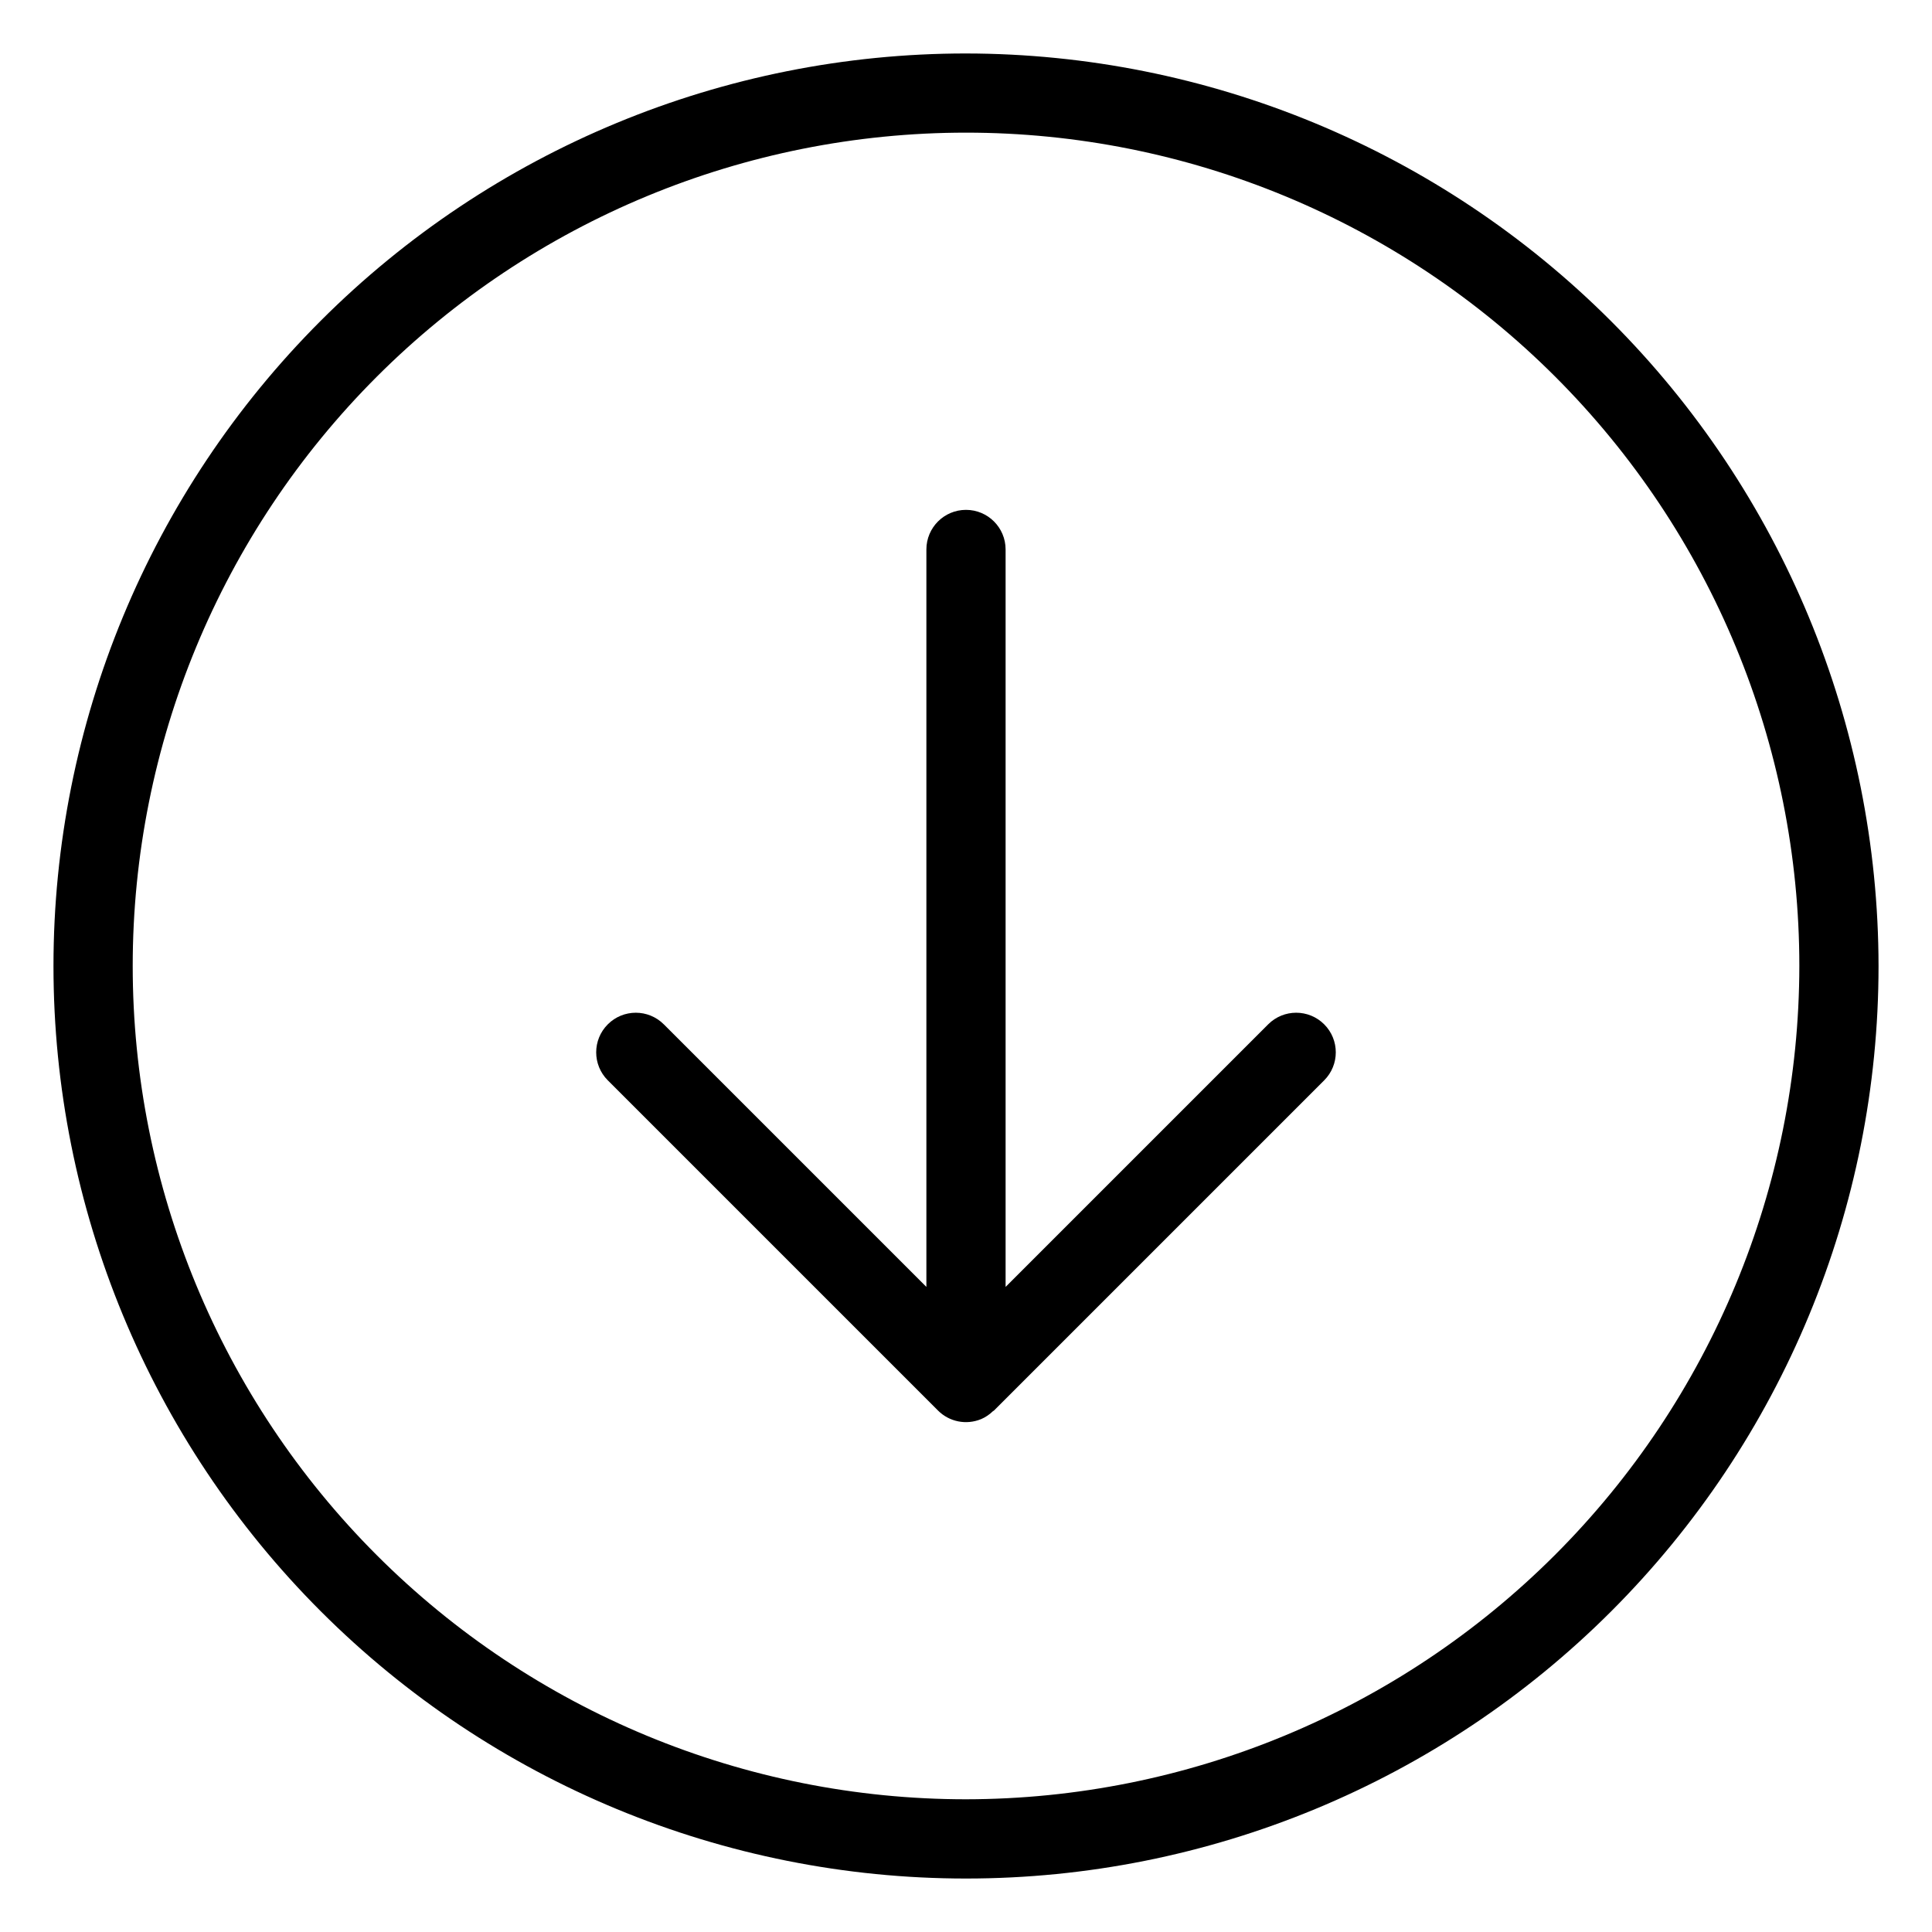
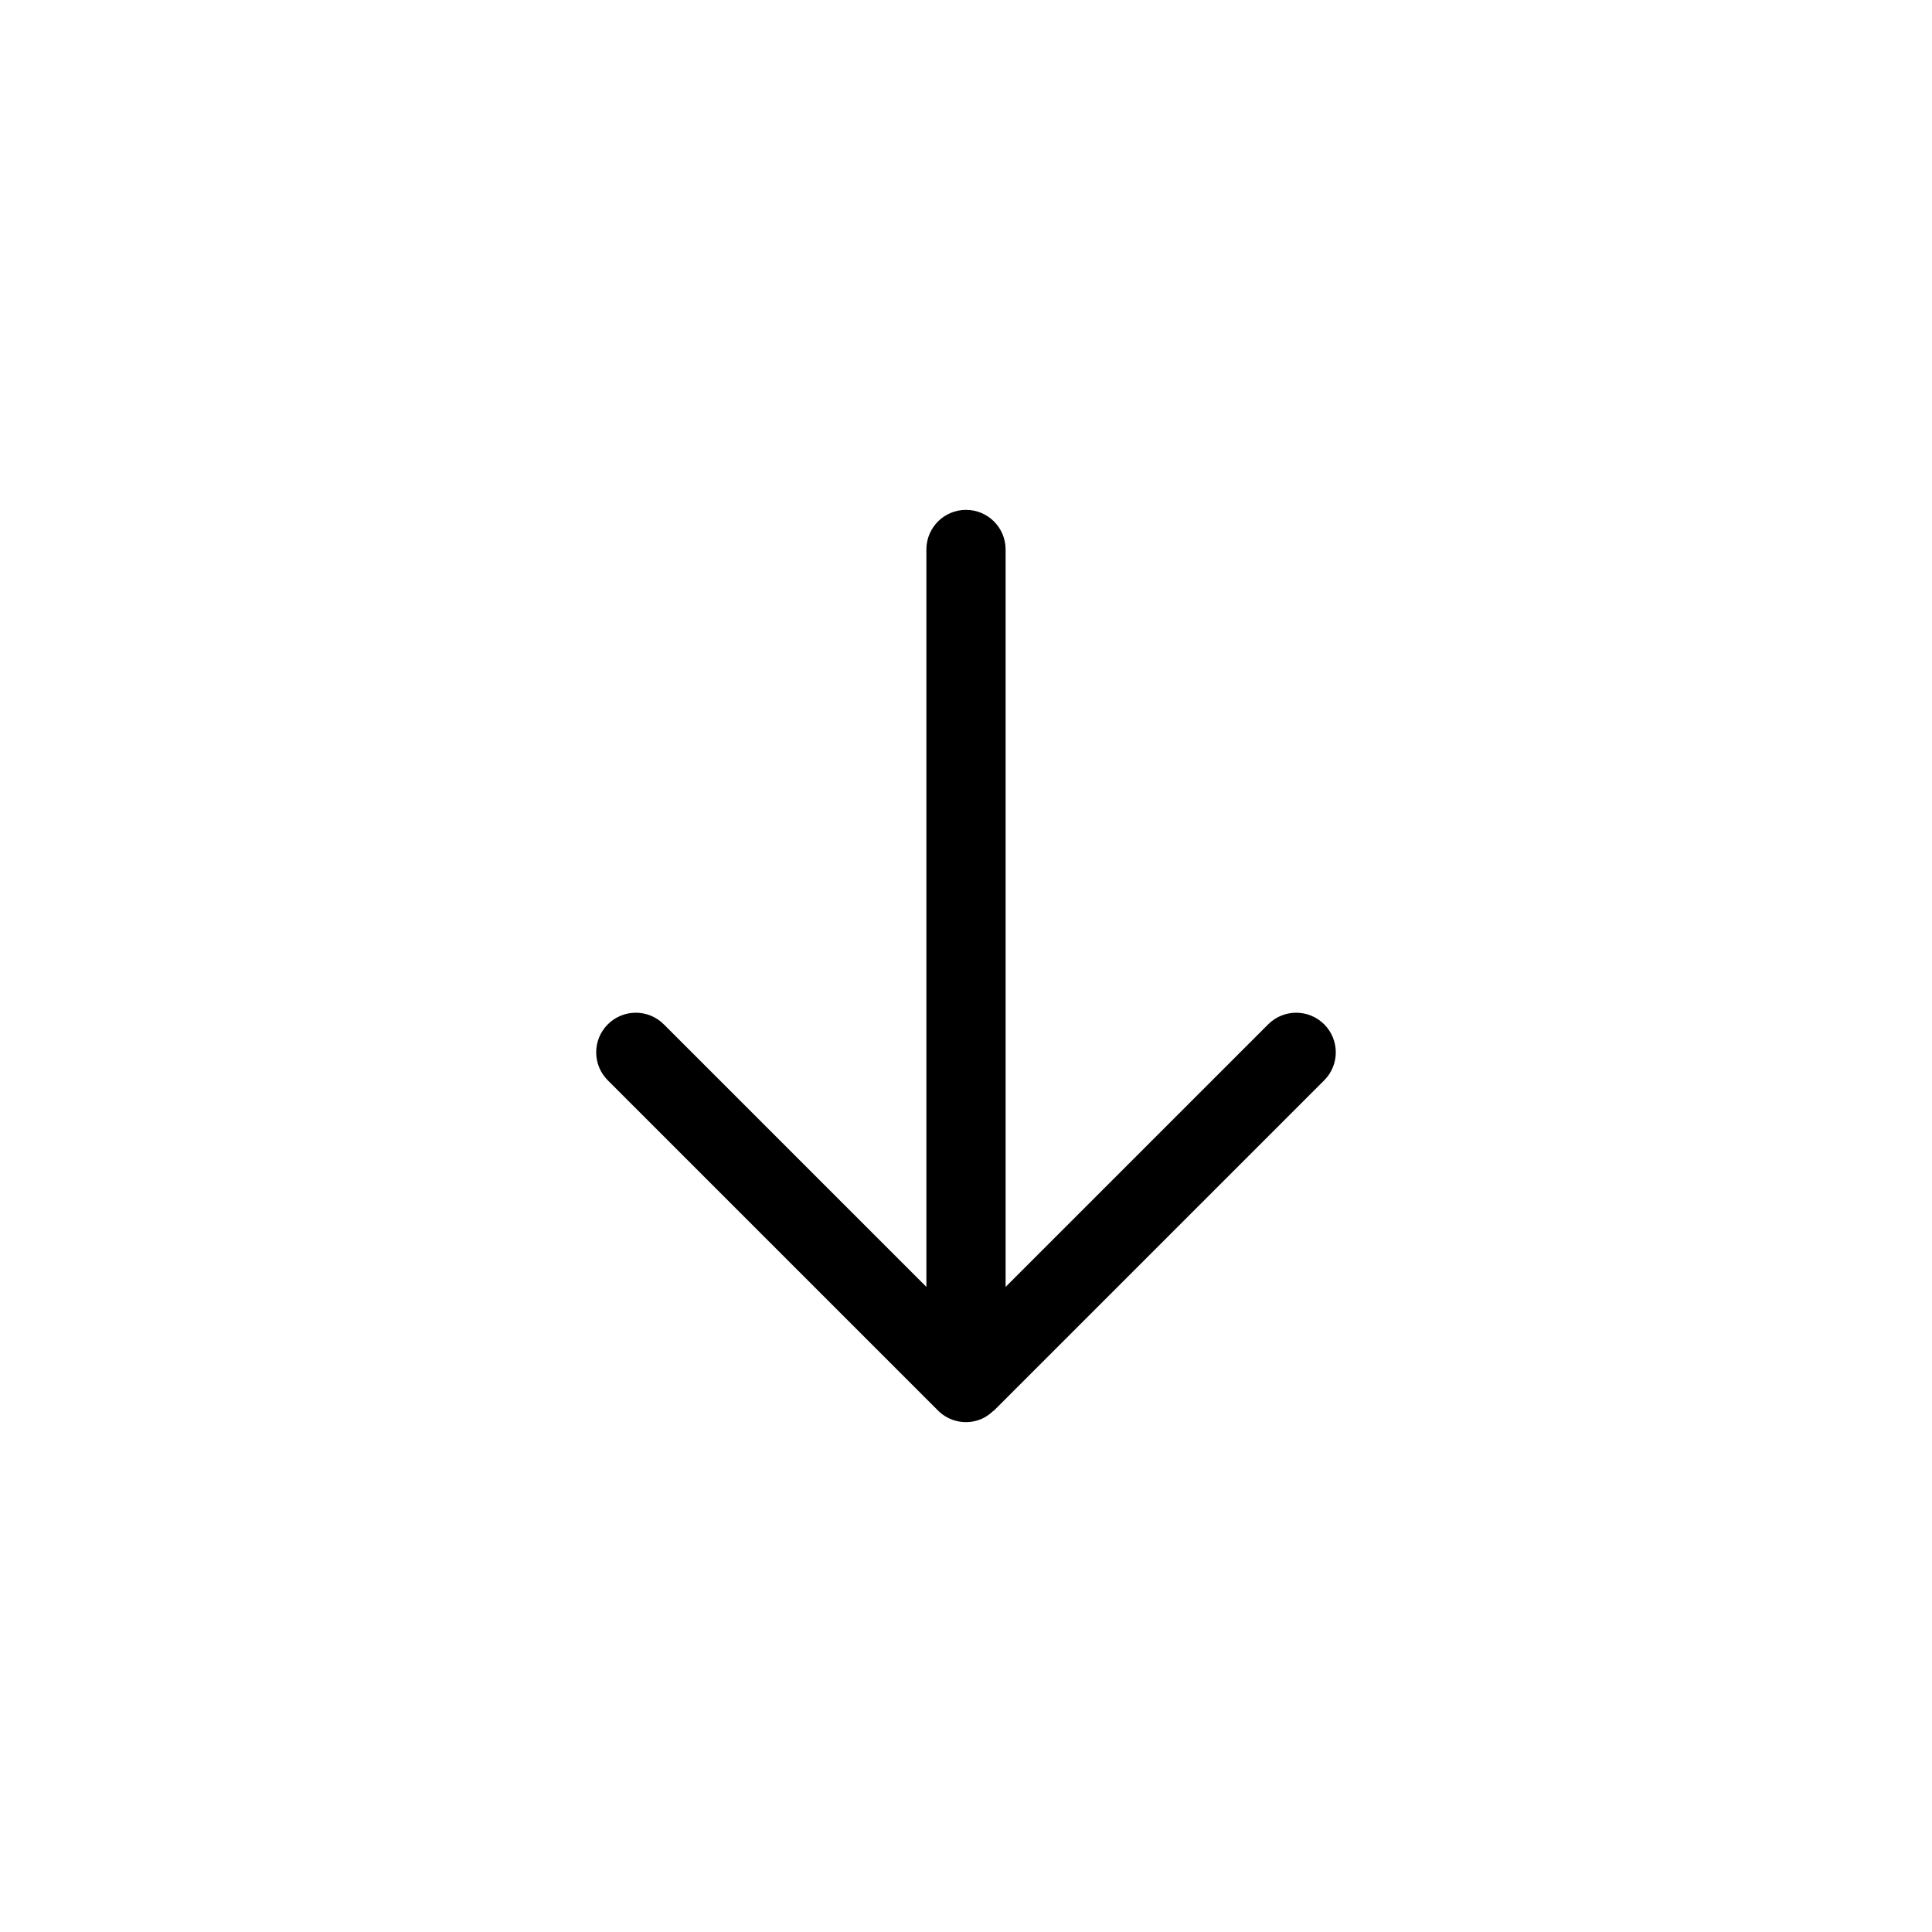
<svg xmlns="http://www.w3.org/2000/svg" fill="#000000" width="800px" height="800px" version="1.1" viewBox="144 144 512 512">
  <g>
    <path d="m480.08 415.46-69.586 69.586v-195.43c0-5.797-4.699-10.496-10.496-10.496s-10.496 4.699-10.496 10.496v195.43l-69.586-69.586h-0.004c-4.098-4.102-10.742-4.102-14.84 0-4.102 4.098-4.102 10.742 0 14.84l87.504 87.504c2.988 3 7.492 3.898 11.406 2.285l0.031-0.008c1.145-0.496 2.188-1.195 3.082-2.062 0.098-0.09 0.227-0.117 0.32-0.211l87.508-87.508c4.098-4.098 4.098-10.742 0-14.84-4.102-4.102-10.746-4.102-14.844 0z" />
-     <path d="m400 158.17c-64.137 0-125.65 25.48-171 70.832-45.352 45.352-70.828 106.86-70.828 171 0 64.137 25.48 125.64 70.832 171 45.352 45.352 106.86 70.828 171 70.828 64.133 0 125.64-25.48 171-70.832 45.352-45.352 70.828-106.86 70.828-171-0.074-64.117-25.574-125.59-70.914-170.92-45.336-45.336-106.8-70.836-170.92-70.906zm0 462.66c-58.57-0.004-114.74-23.27-156.15-64.688-41.414-41.414-64.68-97.586-64.68-156.15 0-58.57 23.27-114.74 64.684-156.16 41.414-41.414 97.586-64.68 156.16-64.68 58.566 0.004 114.74 23.27 156.15 64.684 41.414 41.414 64.68 97.586 64.68 156.16-0.066 58.547-23.355 114.68-64.758 156.08-41.402 41.398-97.535 64.688-156.08 64.754z" />
  </g>
</svg>